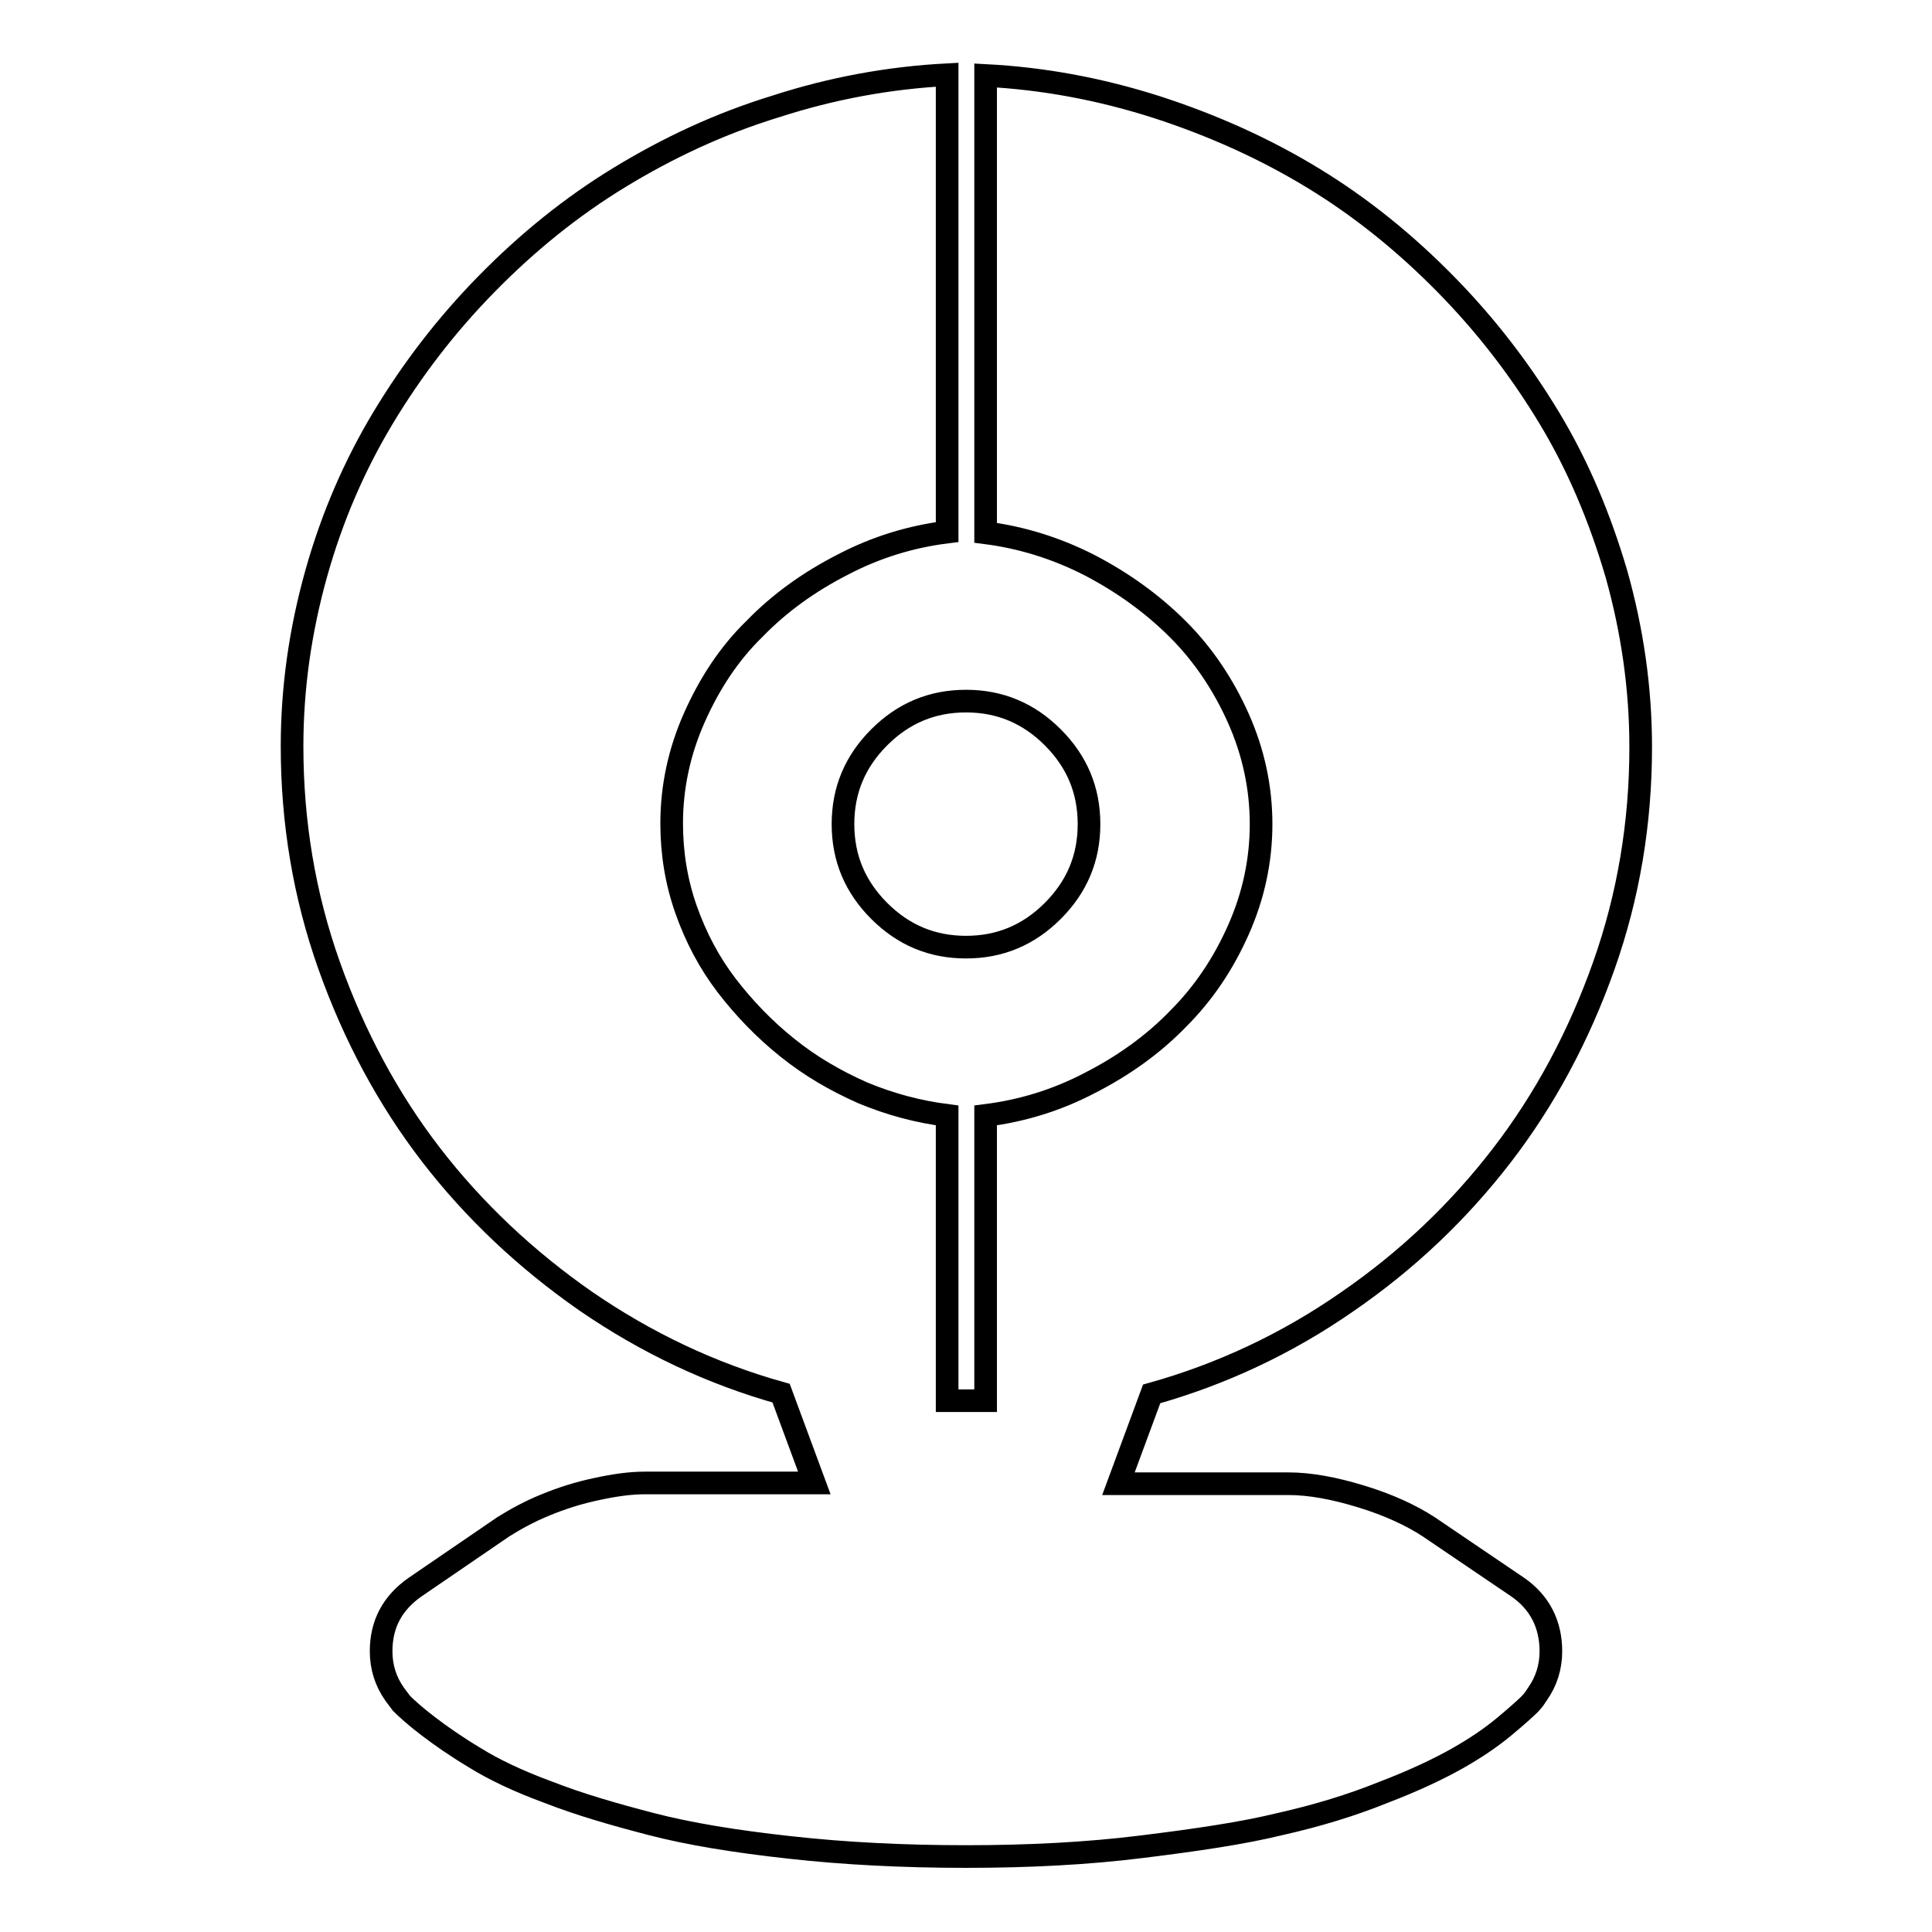
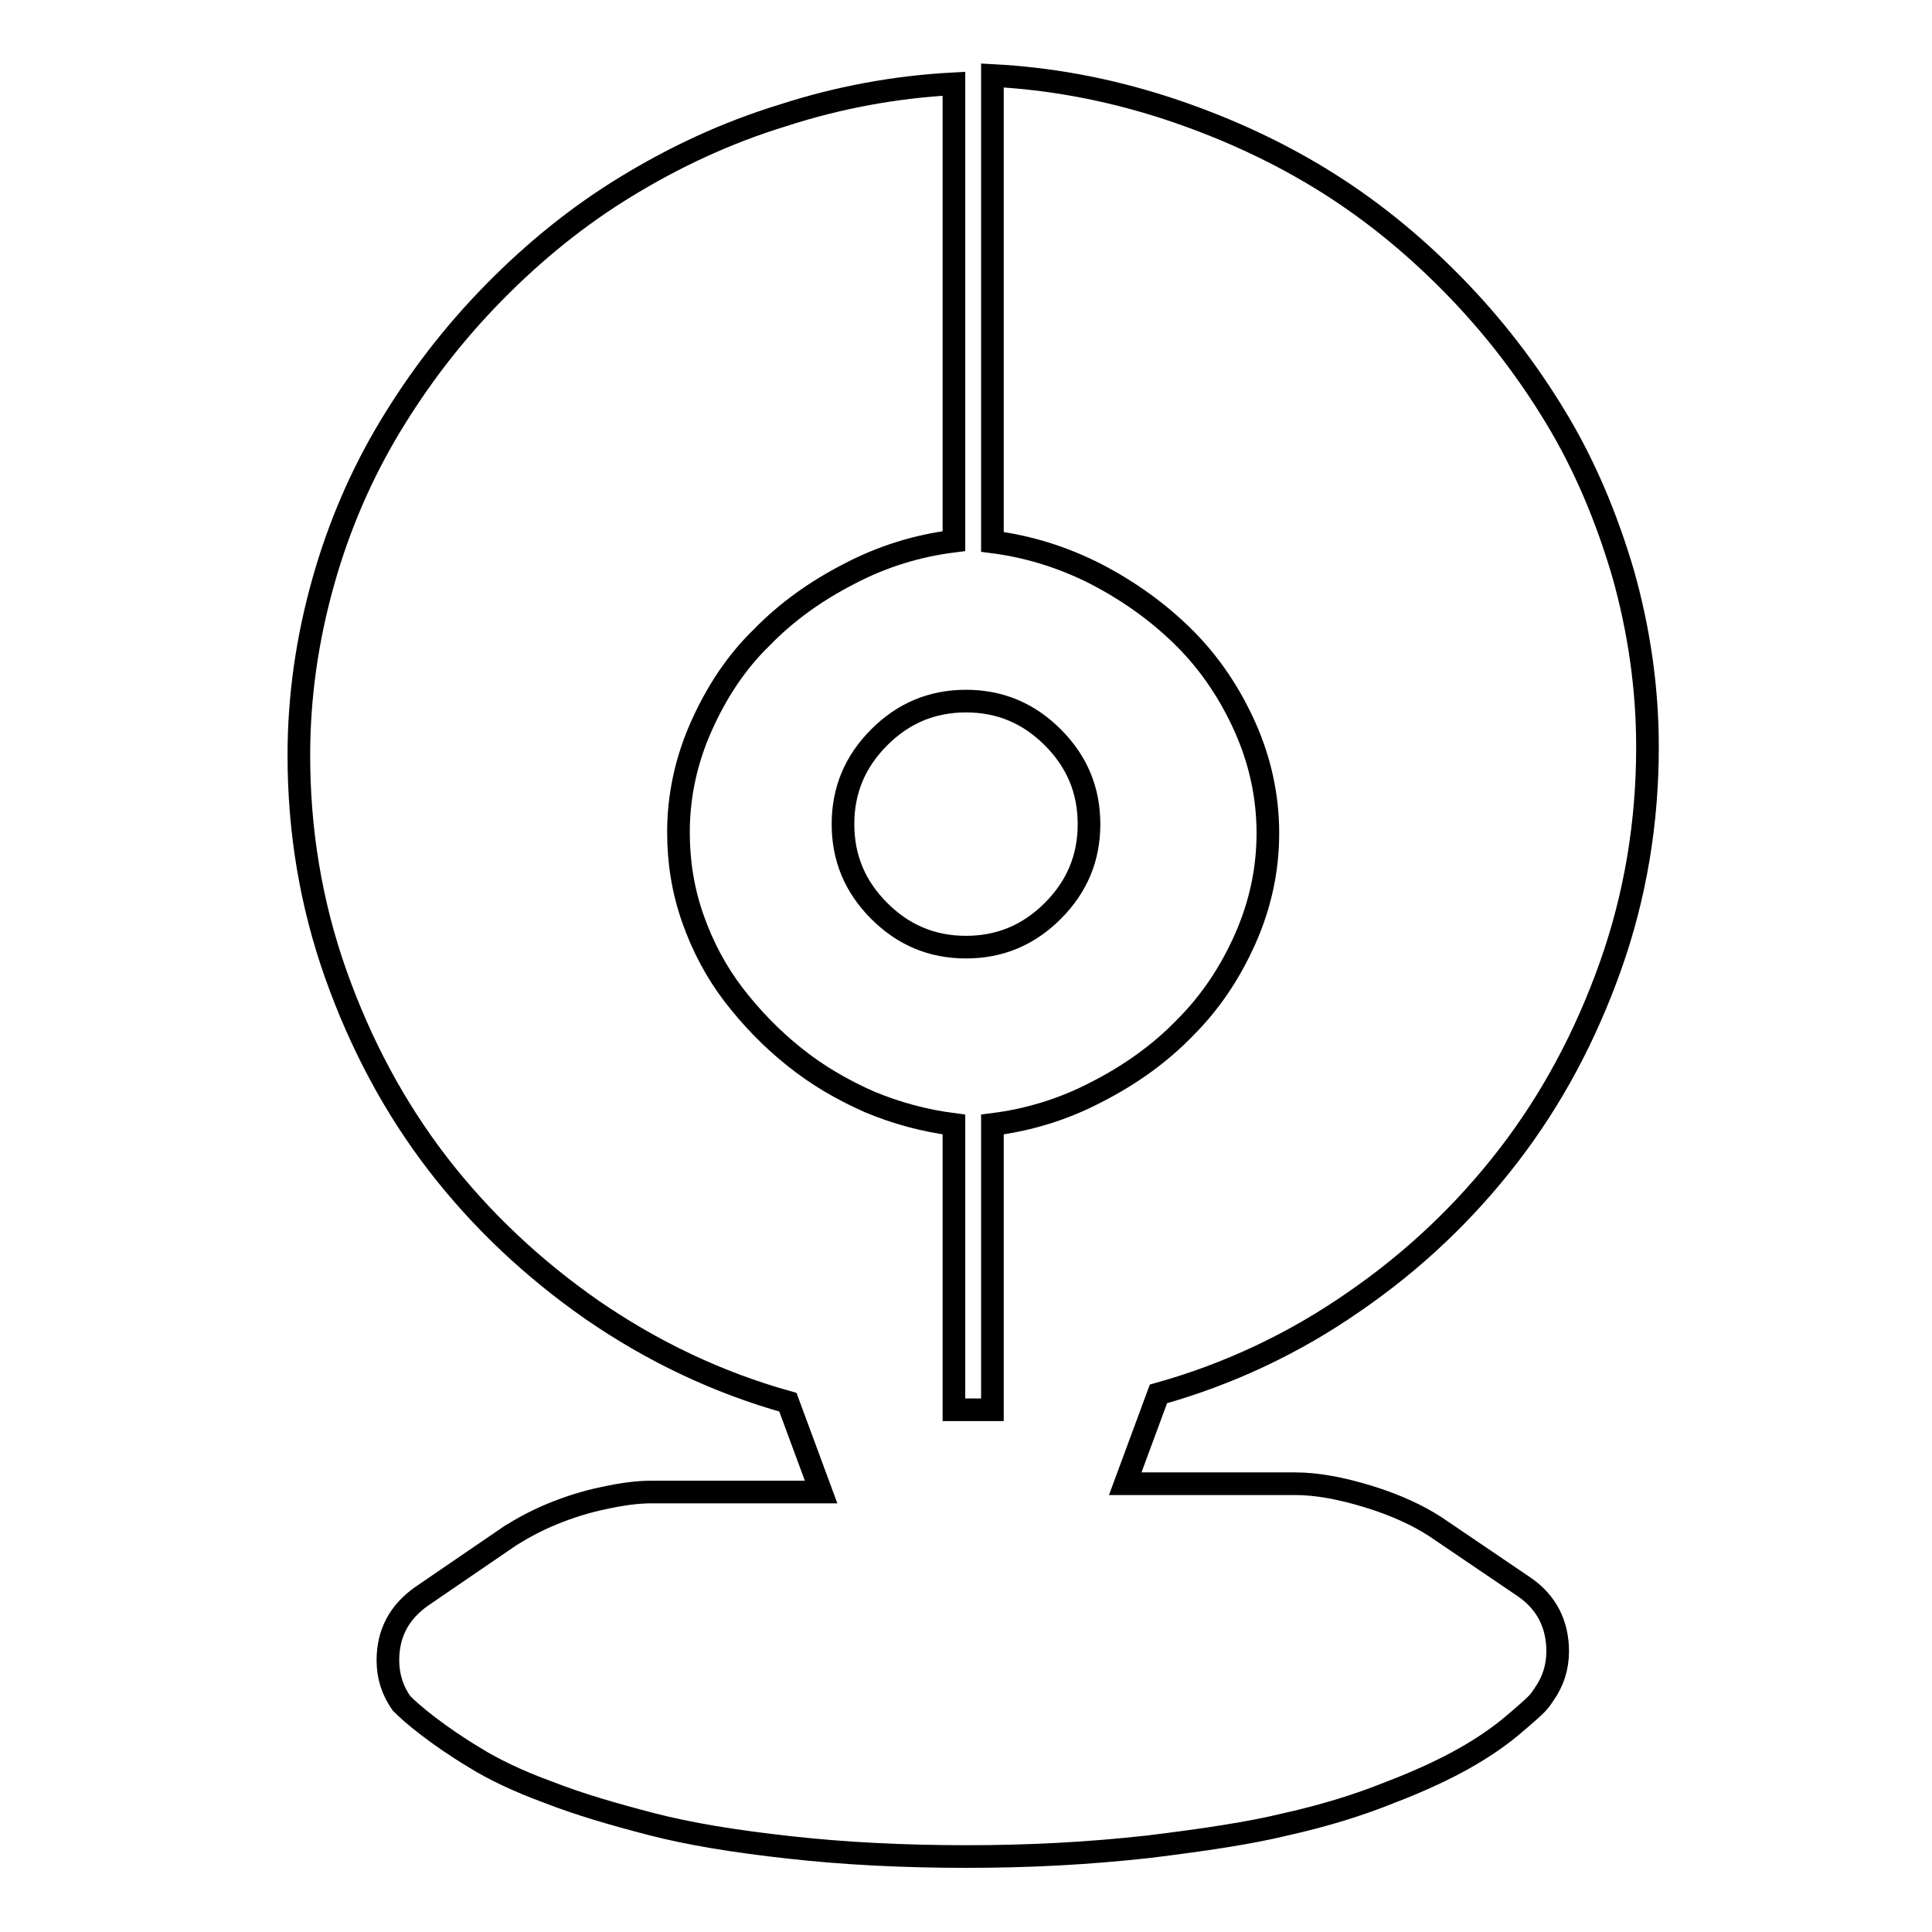
<svg xmlns="http://www.w3.org/2000/svg" version="1.1" x="0px" y="0px" viewBox="0 0 256 256" enable-background="new 0 0 256 256" xml:space="preserve">
  <g>
    <g>
      <g>
-         <path stroke-width="3" fill-opacity="0" stroke="#000000" d="M128,246c-8.3,0-16.1-0.4-23.3-1.2c-7.3-0.8-13.4-1.8-18.4-3.1c-5-1.3-9.5-2.6-13.6-4.2c-4.1-1.5-7.4-3.1-9.8-4.6c-2.5-1.5-4.5-2.9-6.2-4.2c-1.7-1.3-2.8-2.3-3.5-3l-0.9-1.2c-1.2-1.7-1.8-3.6-1.8-5.7c0-3.6,1.5-6.4,4.5-8.5l11.7-8c1.6-1,3.4-2,5.6-2.9c2.2-0.9,4.4-1.6,6.8-2.1c2.3-0.5,4.4-0.8,6.3-0.8h22.5l-4.4-11.9c-9.3-2.6-17.9-6.7-25.9-12.2c-7.9-5.5-14.8-12-20.5-19.4c-5.7-7.4-10.2-15.8-13.5-25.1c-3.3-9.3-4.9-19-4.9-29c0-7.8,1.1-15.4,3.2-22.9c2.1-7.5,5.1-14.4,8.9-20.7c3.8-6.3,8.3-12.2,13.7-17.7c5.4-5.5,11.2-10.2,17.6-14.1c6.4-3.9,13.2-7.1,20.7-9.4c7.4-2.4,15-3.8,22.7-4.2v60.6c-4.8,0.6-9.4,2-13.8,4.3c-4.5,2.3-8.4,5.1-11.7,8.5c-3.4,3.3-6,7.3-8,11.8c-2,4.5-3,9.2-3,14c0,3.9,0.6,7.7,1.9,11.4c1.3,3.7,3.1,7.1,5.4,10.1c2.3,3,5,5.8,8,8.2c3.1,2.5,6.4,4.4,10,6c3.6,1.5,7.3,2.5,11.2,3v37.8h5.1v-37.8c4.8-0.6,9.4-2,13.8-4.3c4.5-2.3,8.4-5.1,11.7-8.5c3.4-3.4,6-7.3,8-11.8c2-4.5,3-9.2,3-14s-1-9.5-3-14c-2-4.5-4.7-8.5-8-11.8c-3.4-3.4-7.3-6.2-11.7-8.5c-4.5-2.3-9.1-3.7-13.8-4.3V10c7.7,0.4,15.2,1.8,22.7,4.2c7.4,2.4,14.3,5.5,20.7,9.4c6.4,3.9,12.2,8.6,17.6,14.1c5.4,5.5,9.9,11.4,13.7,17.7c3.8,6.3,6.7,13.2,8.9,20.7c2.1,7.5,3.2,15.1,3.2,22.9c0,10-1.6,19.7-4.9,29c-3.3,9.3-7.8,17.7-13.5,25.1s-12.5,13.9-20.5,19.4c-7.9,5.5-16.6,9.6-25.9,12.2l-4.4,11.9h22.5c2.9,0,6.1,0.6,9.7,1.7c3.6,1.1,6.6,2.5,8.9,4l11.8,8c2.9,2,4.4,4.9,4.4,8.5c0,2.1-0.6,4-1.8,5.7c-0.2,0.3-0.5,0.8-1,1.3s-1.6,1.5-3.4,3c-1.8,1.5-3.9,2.9-6.2,4.2c-2.3,1.3-5.6,2.9-9.8,4.5c-4.2,1.7-8.8,3.1-13.7,4.2c-4.9,1.2-11,2.1-18.3,3C144.1,245.6,136.3,246,128,246z M128,125.5c-4.5,0-8.3-1.6-11.5-4.8c-3.2-3.2-4.8-7-4.8-11.5c0-4.5,1.6-8.3,4.8-11.5c3.2-3.2,7-4.8,11.5-4.8c4.5,0,8.3,1.6,11.5,4.8c3.2,3.2,4.8,7,4.8,11.5c0,4.5-1.6,8.3-4.8,11.5C136.3,123.9,132.5,125.5,128,125.5z" />
+         <path stroke-width="3" fill-opacity="0" stroke="#000000" d="M128,246c-8.3,0-16.1-0.4-23.3-1.2c-7.3-0.8-13.4-1.8-18.4-3.1c-5-1.3-9.5-2.6-13.6-4.2c-4.1-1.5-7.4-3.1-9.8-4.6c-2.5-1.5-4.5-2.9-6.2-4.2c-1.7-1.3-2.8-2.3-3.5-3c-1.2-1.7-1.8-3.6-1.8-5.7c0-3.6,1.5-6.4,4.5-8.5l11.7-8c1.6-1,3.4-2,5.6-2.9c2.2-0.9,4.4-1.6,6.8-2.1c2.3-0.5,4.4-0.8,6.3-0.8h22.5l-4.4-11.9c-9.3-2.6-17.9-6.7-25.9-12.2c-7.9-5.5-14.8-12-20.5-19.4c-5.7-7.4-10.2-15.8-13.5-25.1c-3.3-9.3-4.9-19-4.9-29c0-7.8,1.1-15.4,3.2-22.9c2.1-7.5,5.1-14.4,8.9-20.7c3.8-6.3,8.3-12.2,13.7-17.7c5.4-5.5,11.2-10.2,17.6-14.1c6.4-3.9,13.2-7.1,20.7-9.4c7.4-2.4,15-3.8,22.7-4.2v60.6c-4.8,0.6-9.4,2-13.8,4.3c-4.5,2.3-8.4,5.1-11.7,8.5c-3.4,3.3-6,7.3-8,11.8c-2,4.5-3,9.2-3,14c0,3.9,0.6,7.7,1.9,11.4c1.3,3.7,3.1,7.1,5.4,10.1c2.3,3,5,5.8,8,8.2c3.1,2.5,6.4,4.4,10,6c3.6,1.5,7.3,2.5,11.2,3v37.8h5.1v-37.8c4.8-0.6,9.4-2,13.8-4.3c4.5-2.3,8.4-5.1,11.7-8.5c3.4-3.4,6-7.3,8-11.8c2-4.5,3-9.2,3-14s-1-9.5-3-14c-2-4.5-4.7-8.5-8-11.8c-3.4-3.4-7.3-6.2-11.7-8.5c-4.5-2.3-9.1-3.7-13.8-4.3V10c7.7,0.4,15.2,1.8,22.7,4.2c7.4,2.4,14.3,5.5,20.7,9.4c6.4,3.9,12.2,8.6,17.6,14.1c5.4,5.5,9.9,11.4,13.7,17.7c3.8,6.3,6.7,13.2,8.9,20.7c2.1,7.5,3.2,15.1,3.2,22.9c0,10-1.6,19.7-4.9,29c-3.3,9.3-7.8,17.7-13.5,25.1s-12.5,13.9-20.5,19.4c-7.9,5.5-16.6,9.6-25.9,12.2l-4.4,11.9h22.5c2.9,0,6.1,0.6,9.7,1.7c3.6,1.1,6.6,2.5,8.9,4l11.8,8c2.9,2,4.4,4.9,4.4,8.5c0,2.1-0.6,4-1.8,5.7c-0.2,0.3-0.5,0.8-1,1.3s-1.6,1.5-3.4,3c-1.8,1.5-3.9,2.9-6.2,4.2c-2.3,1.3-5.6,2.9-9.8,4.5c-4.2,1.7-8.8,3.1-13.7,4.2c-4.9,1.2-11,2.1-18.3,3C144.1,245.6,136.3,246,128,246z M128,125.5c-4.5,0-8.3-1.6-11.5-4.8c-3.2-3.2-4.8-7-4.8-11.5c0-4.5,1.6-8.3,4.8-11.5c3.2-3.2,7-4.8,11.5-4.8c4.5,0,8.3,1.6,11.5,4.8c3.2,3.2,4.8,7,4.8,11.5c0,4.5-1.6,8.3-4.8,11.5C136.3,123.9,132.5,125.5,128,125.5z" />
      </g>
    </g>
  </g>
</svg>